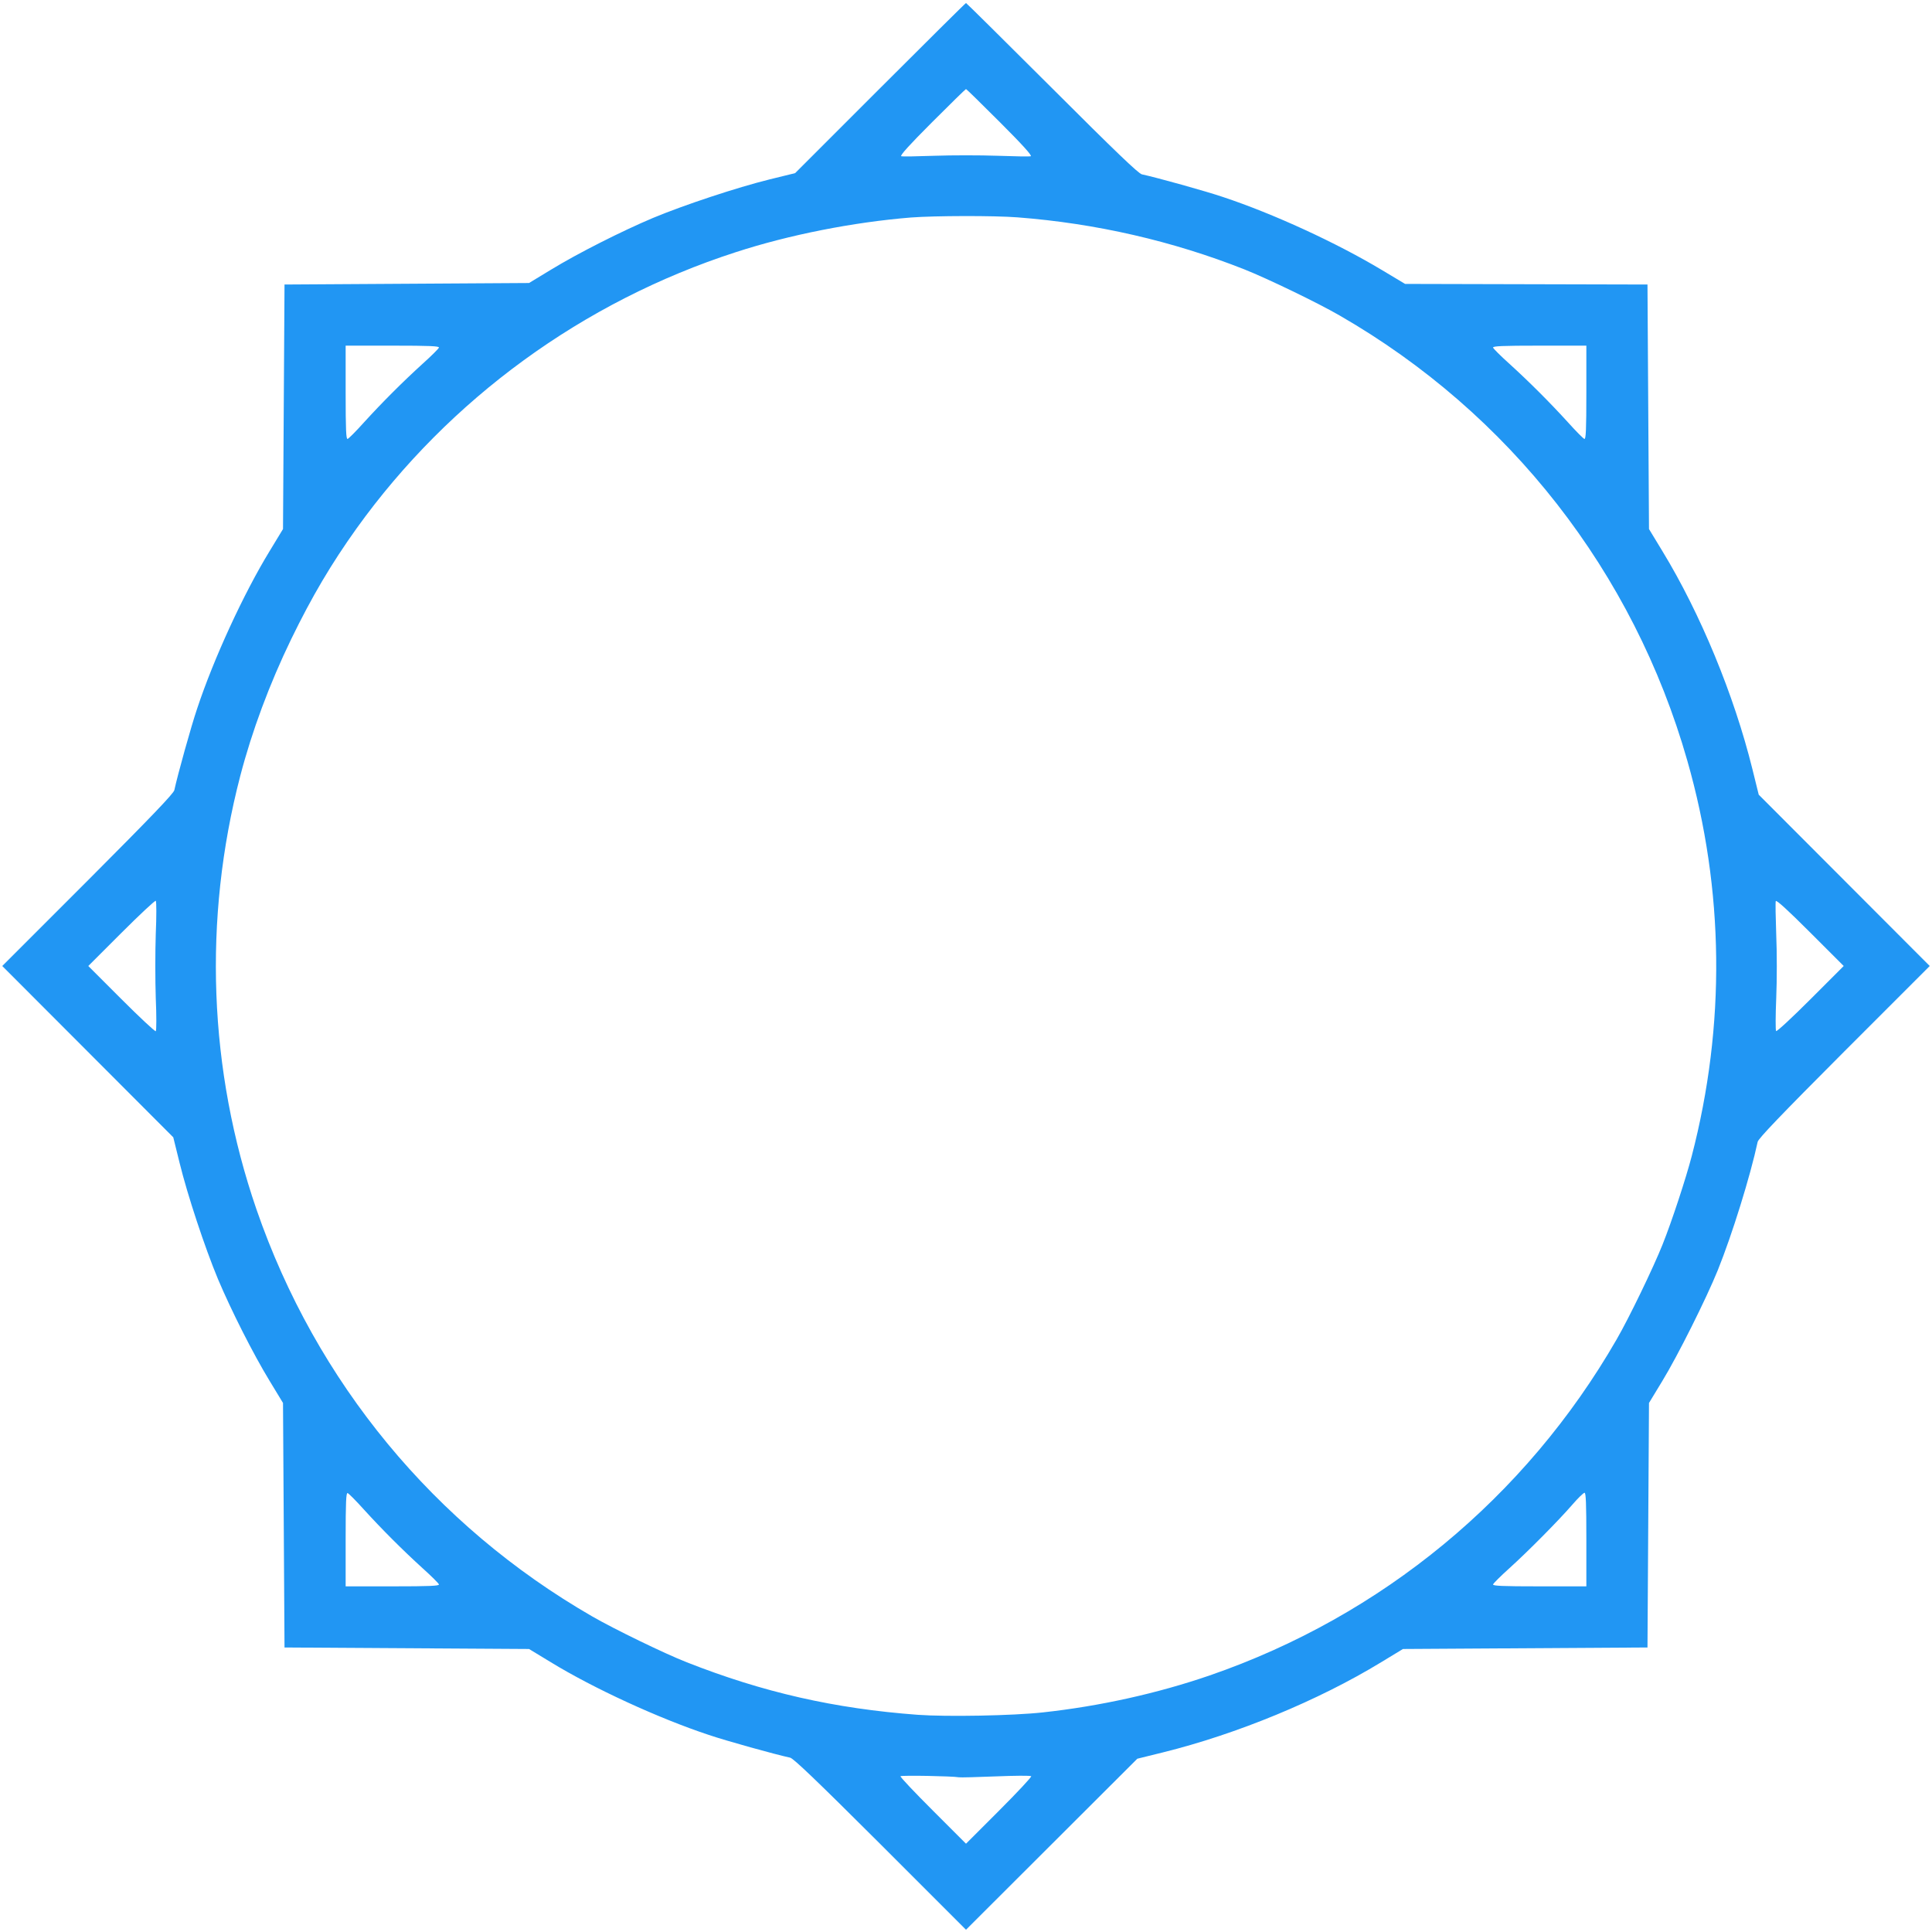
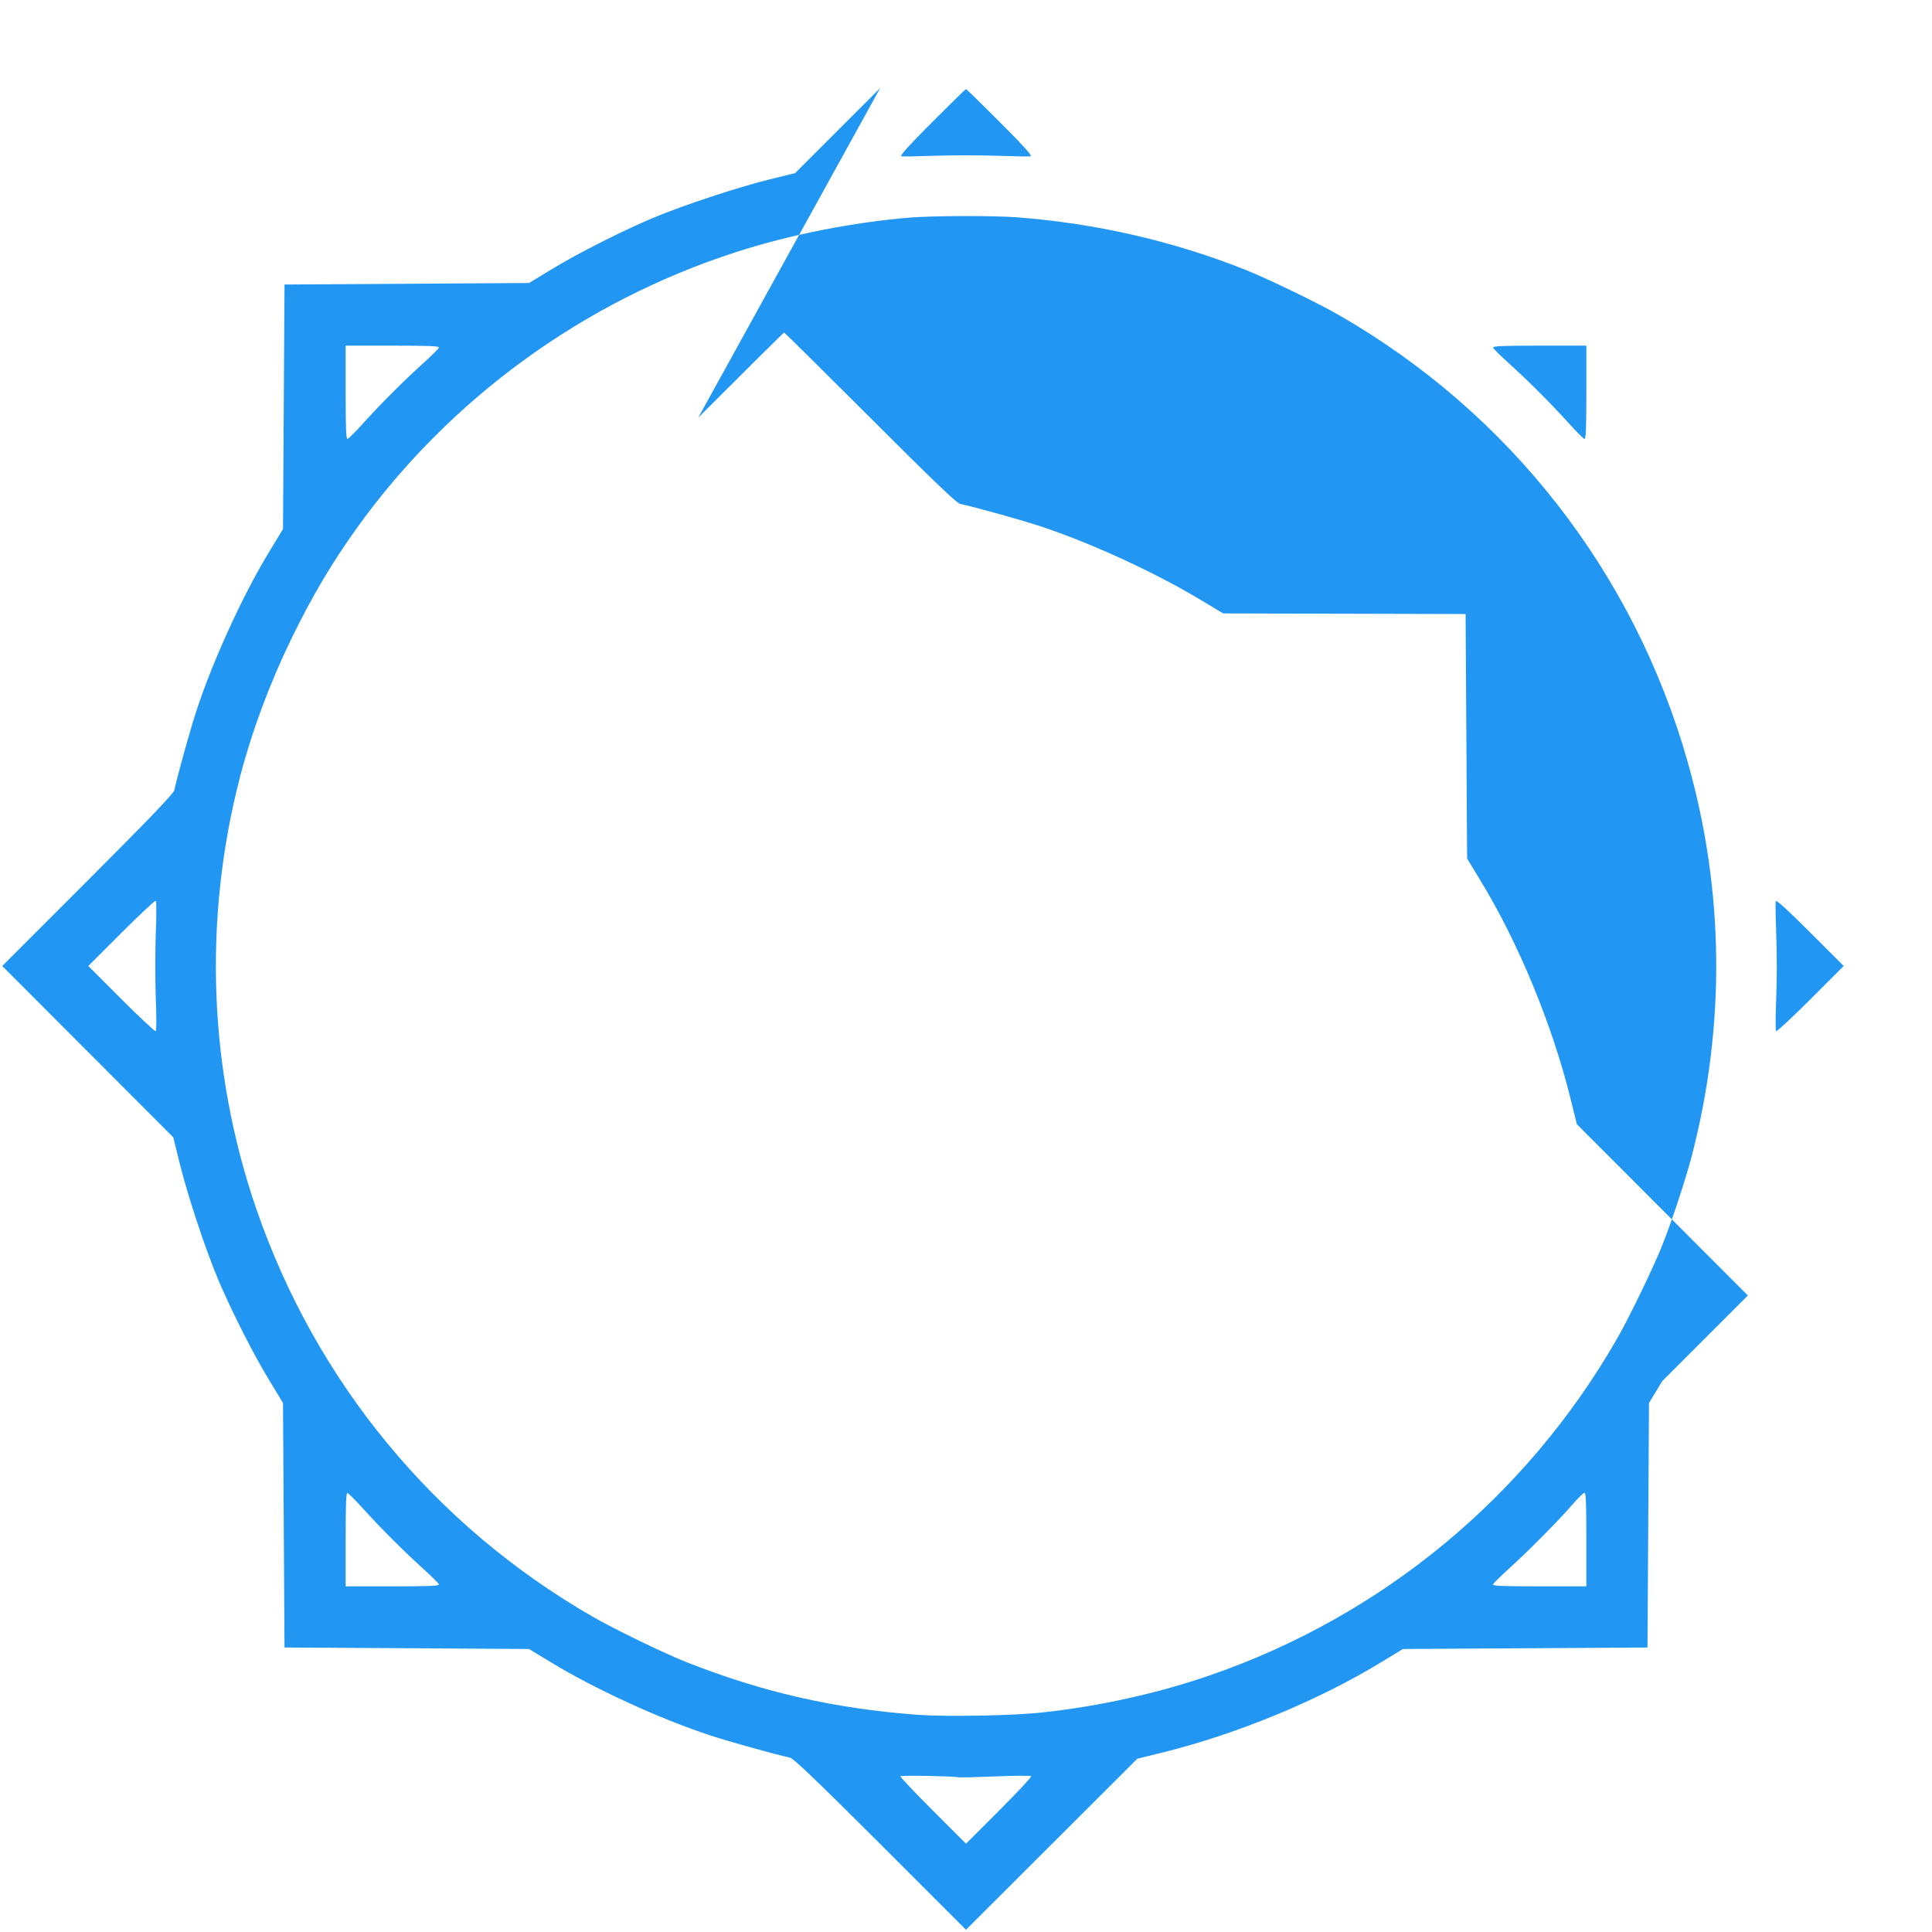
<svg xmlns="http://www.w3.org/2000/svg" version="1.0" width="1280pt" height="1280pt" viewBox="0 0 1280 1280" preserveAspectRatio="xMidYMid meet">
  <g transform="translate(0,1280) scale(0.1,-0.1)" fill="#2196f3" stroke="none">
-     <path d="M5831 12216 l-563 -563 -171 -42 c-214 -53 -562 -168 -771 -255 -206 -87 -494 -232 -676 -343 l-145 -88 -810 -5 -810 -5 -5 -810 -5 -810 -88 -145 c-172 -281 -371 -713 -481 -1045 -40 -118 -129 -438 -151 -540 -5 -22 -148 -172 -573 -598 l-567 -567 567 -568 566 -567 42 -170 c52 -212 167 -560 254 -769 87 -206 232 -494 343 -676 l88 -145 5 -810 5 -810 810 -5 810 -5 145 -88 c281 -172 713 -371 1045 -481 118 -40 438 -129 540 -151 22 -5 172 -148 598 -573 l567 -567 568 567 567 566 170 42 c489 121 1030 344 1445 597 l145 88 810 5 810 5 5 810 5 810 88 145 c102 167 291 545 368 735 95 236 215 622 264 850 5 22 149 173 573 598 l567 567 -567 568 -566 567 -42 170 c-121 489 -344 1030 -597 1445 l-88 145 -5 810 -5 810 -803 2 -803 2 -152 91 c-301 181 -721 374 -1052 484 -118 40 -438 129 -540 151 -22 5 -172 148 -595 571 -311 310 -567 564 -570 564 -3 0 -259 -254 -569 -564z m794 -226 c149 -149 214 -221 204 -225 -7 -3 -107 -1 -221 3 -115 4 -301 4 -415 0 -115 -4 -215 -6 -222 -3 -10 4 55 76 204 225 121 121 222 220 225 220 3 0 104 -99 225 -220z m116 -630 c521 -40 1029 -157 1504 -345 151 -60 485 -221 630 -305 1126 -648 1948 -1701 2304 -2950 245 -857 255 -1752 29 -2620 -38 -146 -131 -430 -193 -585 -60 -151 -221 -485 -305 -630 -602 -1045 -1554 -1831 -2695 -2225 -346 -119 -728 -204 -1105 -245 -199 -22 -637 -30 -830 -16 -552 41 -1025 149 -1530 348 -146 57 -481 220 -625 303 -1047 603 -1831 1553 -2226 2698 -317 921 -355 1921 -107 2872 77 295 193 608 337 905 137 282 266 500 434 735 615 857 1500 1502 2511 1829 356 116 780 199 1161 230 159 12 549 13 706 1z m-3833 -863 c-2 -7 -50 -55 -108 -107 -133 -121 -269 -257 -390 -390 -52 -58 -100 -106 -107 -108 -10 -3 -13 60 -13 307 l0 311 311 0 c247 0 310 -3 307 -13z m7602 -298 c0 -247 -3 -310 -13 -307 -7 2 -55 50 -107 108 -121 133 -257 269 -390 390 -58 52 -106 100 -108 107 -3 10 60 13 307 13 l311 0 0 -311z m-9478 -3587 c-4 -117 -4 -307 0 -424 5 -116 5 -215 0 -220 -4 -4 -106 91 -227 212 l-220 220 220 220 c121 121 223 216 227 212 5 -5 5 -104 0 -220z m10963 -432 c-121 -121 -223 -216 -228 -211 -4 4 -4 103 1 219 5 118 5 303 0 419 -4 114 -6 215 -3 223 4 9 77 -57 228 -208 l222 -222 -220 -220z m-9585 -3380 c121 -133 257 -269 390 -390 58 -52 106 -100 108 -107 3 -10 -60 -13 -307 -13 l-311 0 0 311 c0 247 3 310 13 307 7 -2 55 -50 107 -108z m8100 -200 l0 -310 -311 0 c-247 0 -310 3 -307 13 2 7 50 55 108 107 127 115 324 314 417 421 37 43 74 79 81 79 9 0 12 -69 12 -310z m-4157 -1575 c10 -2 120 1 245 6 124 5 229 6 234 1 4 -4 -91 -106 -212 -227 l-220 -220 -219 219 c-121 121 -218 223 -215 228 5 7 346 1 387 -7z" />
+     <path d="M5831 12216 l-563 -563 -171 -42 c-214 -53 -562 -168 -771 -255 -206 -87 -494 -232 -676 -343 l-145 -88 -810 -5 -810 -5 -5 -810 -5 -810 -88 -145 c-172 -281 -371 -713 -481 -1045 -40 -118 -129 -438 -151 -540 -5 -22 -148 -172 -573 -598 l-567 -567 567 -568 566 -567 42 -170 c52 -212 167 -560 254 -769 87 -206 232 -494 343 -676 l88 -145 5 -810 5 -810 810 -5 810 -5 145 -88 c281 -172 713 -371 1045 -481 118 -40 438 -129 540 -151 22 -5 172 -148 598 -573 l567 -567 568 567 567 566 170 42 c489 121 1030 344 1445 597 l145 88 810 5 810 5 5 810 5 810 88 145 l567 567 -567 568 -566 567 -42 170 c-121 489 -344 1030 -597 1445 l-88 145 -5 810 -5 810 -803 2 -803 2 -152 91 c-301 181 -721 374 -1052 484 -118 40 -438 129 -540 151 -22 5 -172 148 -595 571 -311 310 -567 564 -570 564 -3 0 -259 -254 -569 -564z m794 -226 c149 -149 214 -221 204 -225 -7 -3 -107 -1 -221 3 -115 4 -301 4 -415 0 -115 -4 -215 -6 -222 -3 -10 4 55 76 204 225 121 121 222 220 225 220 3 0 104 -99 225 -220z m116 -630 c521 -40 1029 -157 1504 -345 151 -60 485 -221 630 -305 1126 -648 1948 -1701 2304 -2950 245 -857 255 -1752 29 -2620 -38 -146 -131 -430 -193 -585 -60 -151 -221 -485 -305 -630 -602 -1045 -1554 -1831 -2695 -2225 -346 -119 -728 -204 -1105 -245 -199 -22 -637 -30 -830 -16 -552 41 -1025 149 -1530 348 -146 57 -481 220 -625 303 -1047 603 -1831 1553 -2226 2698 -317 921 -355 1921 -107 2872 77 295 193 608 337 905 137 282 266 500 434 735 615 857 1500 1502 2511 1829 356 116 780 199 1161 230 159 12 549 13 706 1z m-3833 -863 c-2 -7 -50 -55 -108 -107 -133 -121 -269 -257 -390 -390 -52 -58 -100 -106 -107 -108 -10 -3 -13 60 -13 307 l0 311 311 0 c247 0 310 -3 307 -13z m7602 -298 c0 -247 -3 -310 -13 -307 -7 2 -55 50 -107 108 -121 133 -257 269 -390 390 -58 52 -106 100 -108 107 -3 10 60 13 307 13 l311 0 0 -311z m-9478 -3587 c-4 -117 -4 -307 0 -424 5 -116 5 -215 0 -220 -4 -4 -106 91 -227 212 l-220 220 220 220 c121 121 223 216 227 212 5 -5 5 -104 0 -220z m10963 -432 c-121 -121 -223 -216 -228 -211 -4 4 -4 103 1 219 5 118 5 303 0 419 -4 114 -6 215 -3 223 4 9 77 -57 228 -208 l222 -222 -220 -220z m-9585 -3380 c121 -133 257 -269 390 -390 58 -52 106 -100 108 -107 3 -10 -60 -13 -307 -13 l-311 0 0 311 c0 247 3 310 13 307 7 -2 55 -50 107 -108z m8100 -200 l0 -310 -311 0 c-247 0 -310 3 -307 13 2 7 50 55 108 107 127 115 324 314 417 421 37 43 74 79 81 79 9 0 12 -69 12 -310z m-4157 -1575 c10 -2 120 1 245 6 124 5 229 6 234 1 4 -4 -91 -106 -212 -227 l-220 -220 -219 219 c-121 121 -218 223 -215 228 5 7 346 1 387 -7z" />
  </g>
</svg>